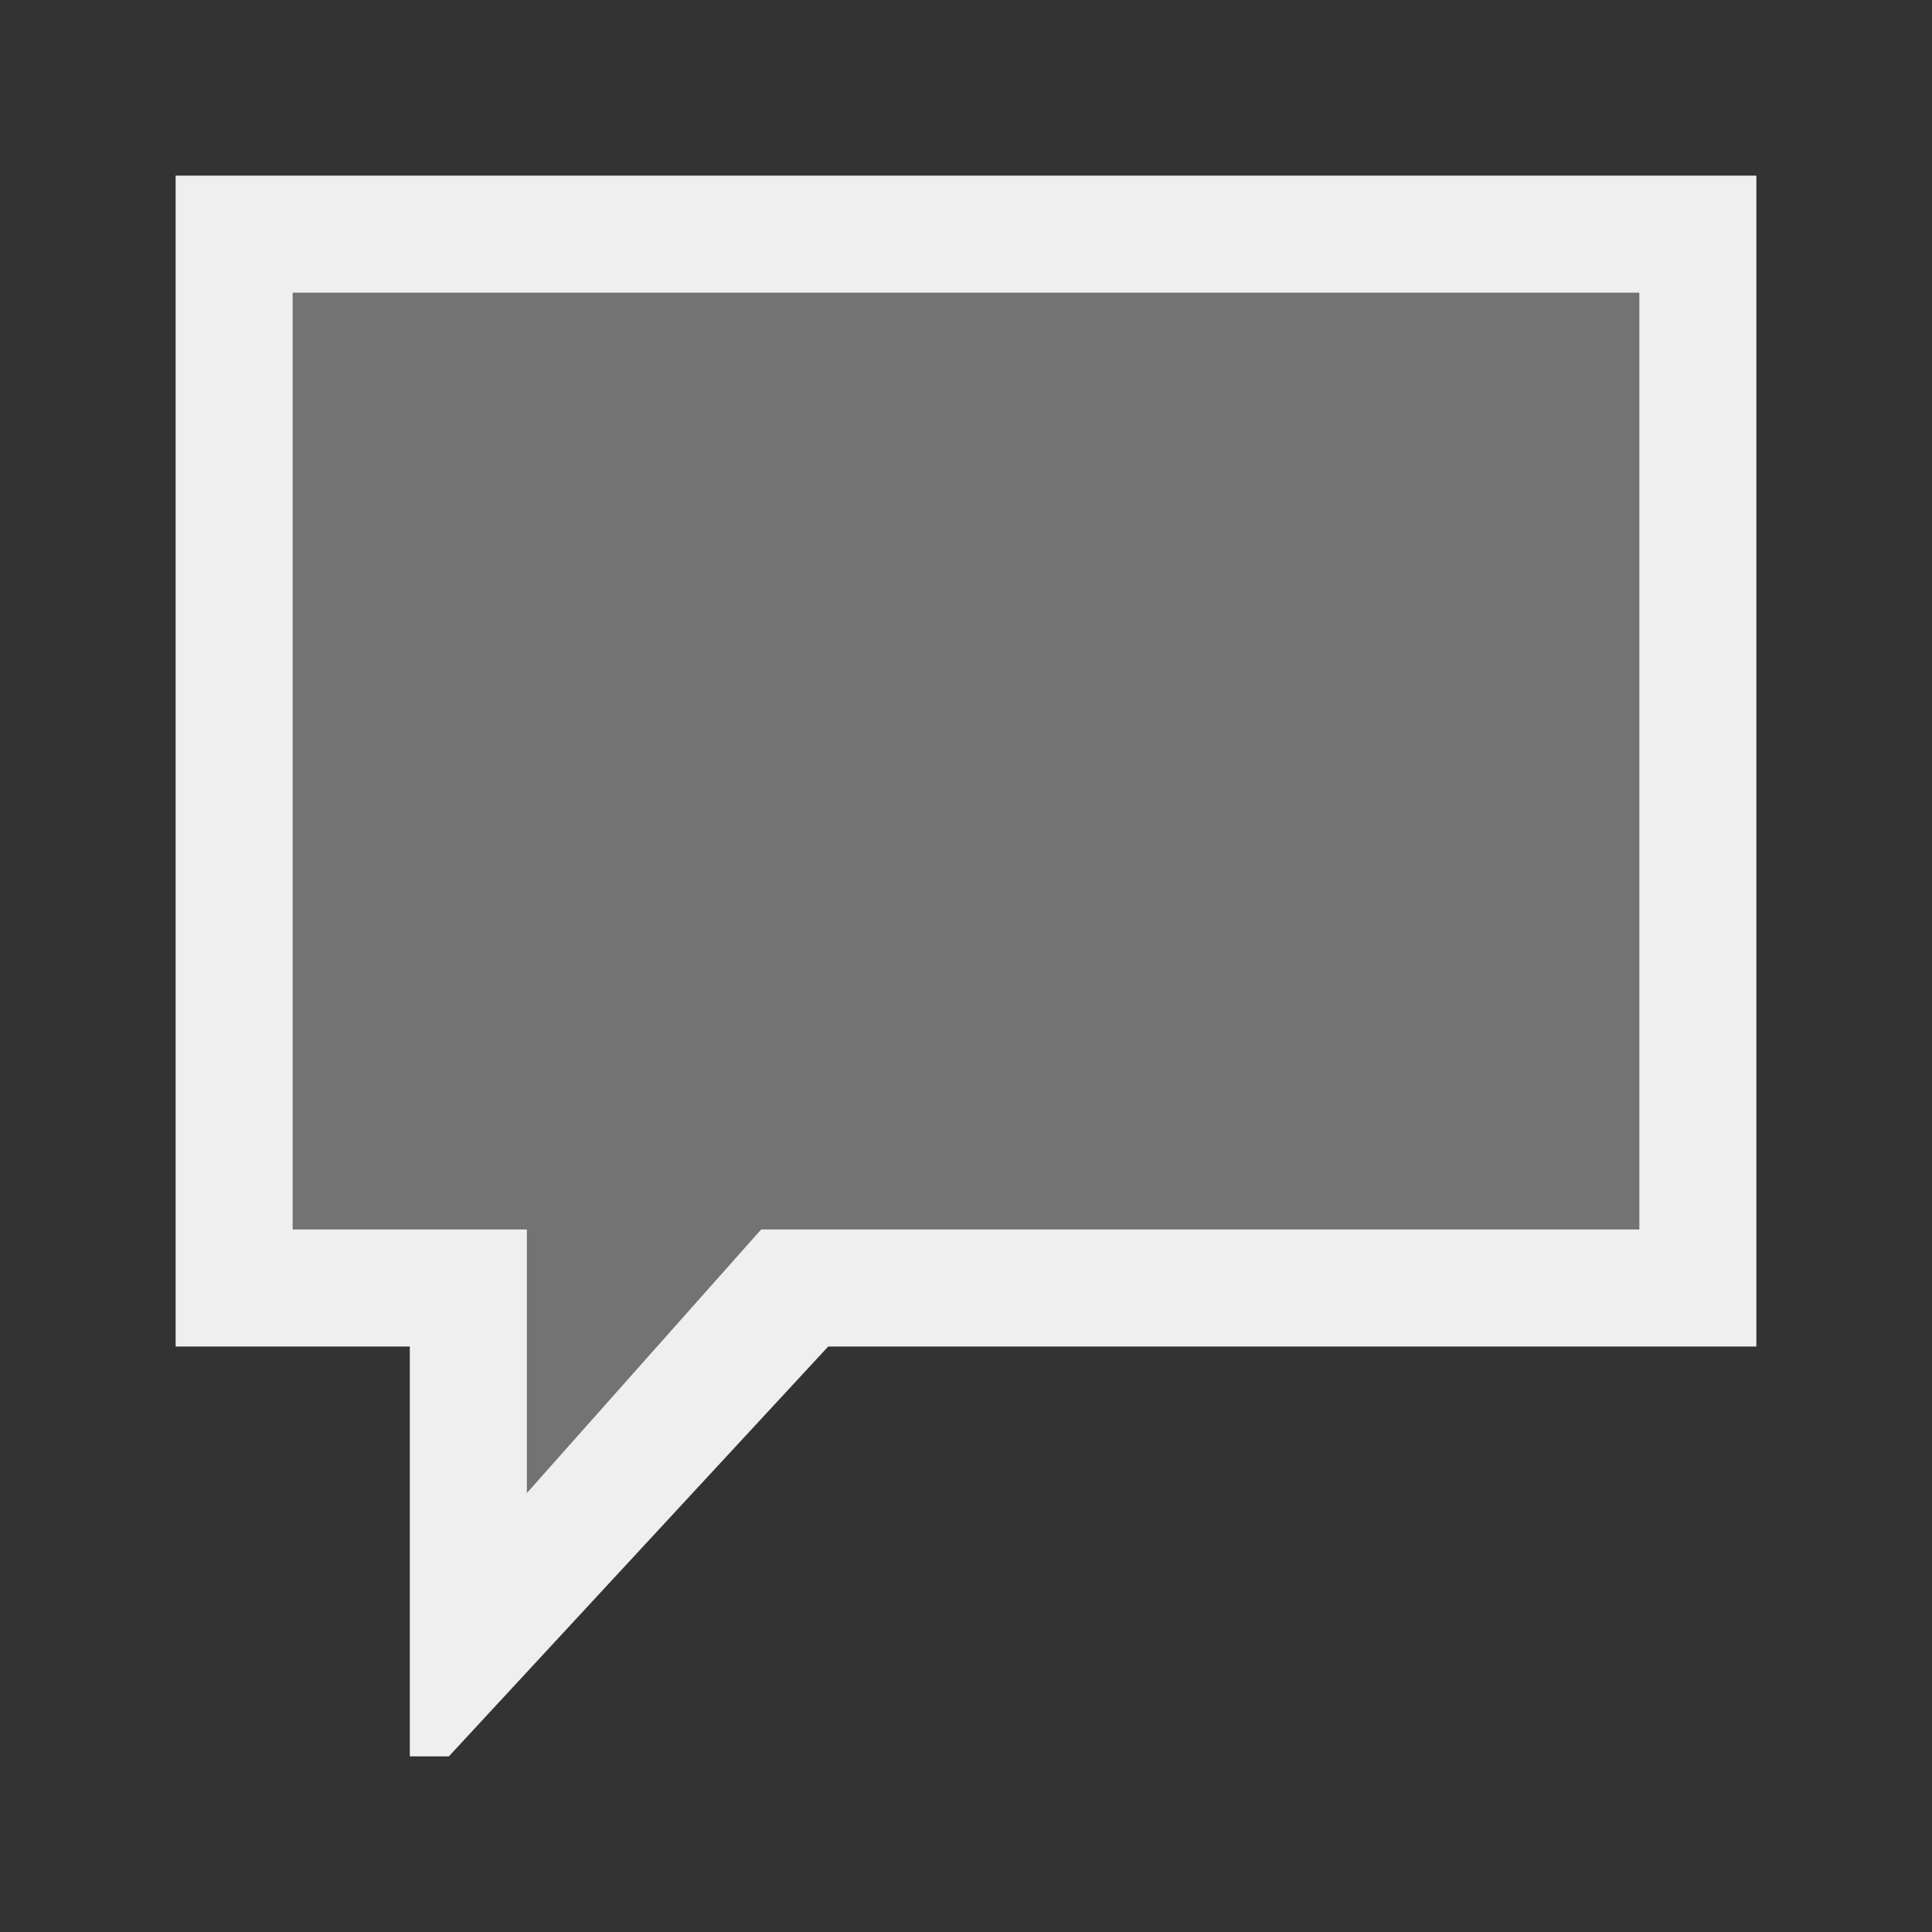
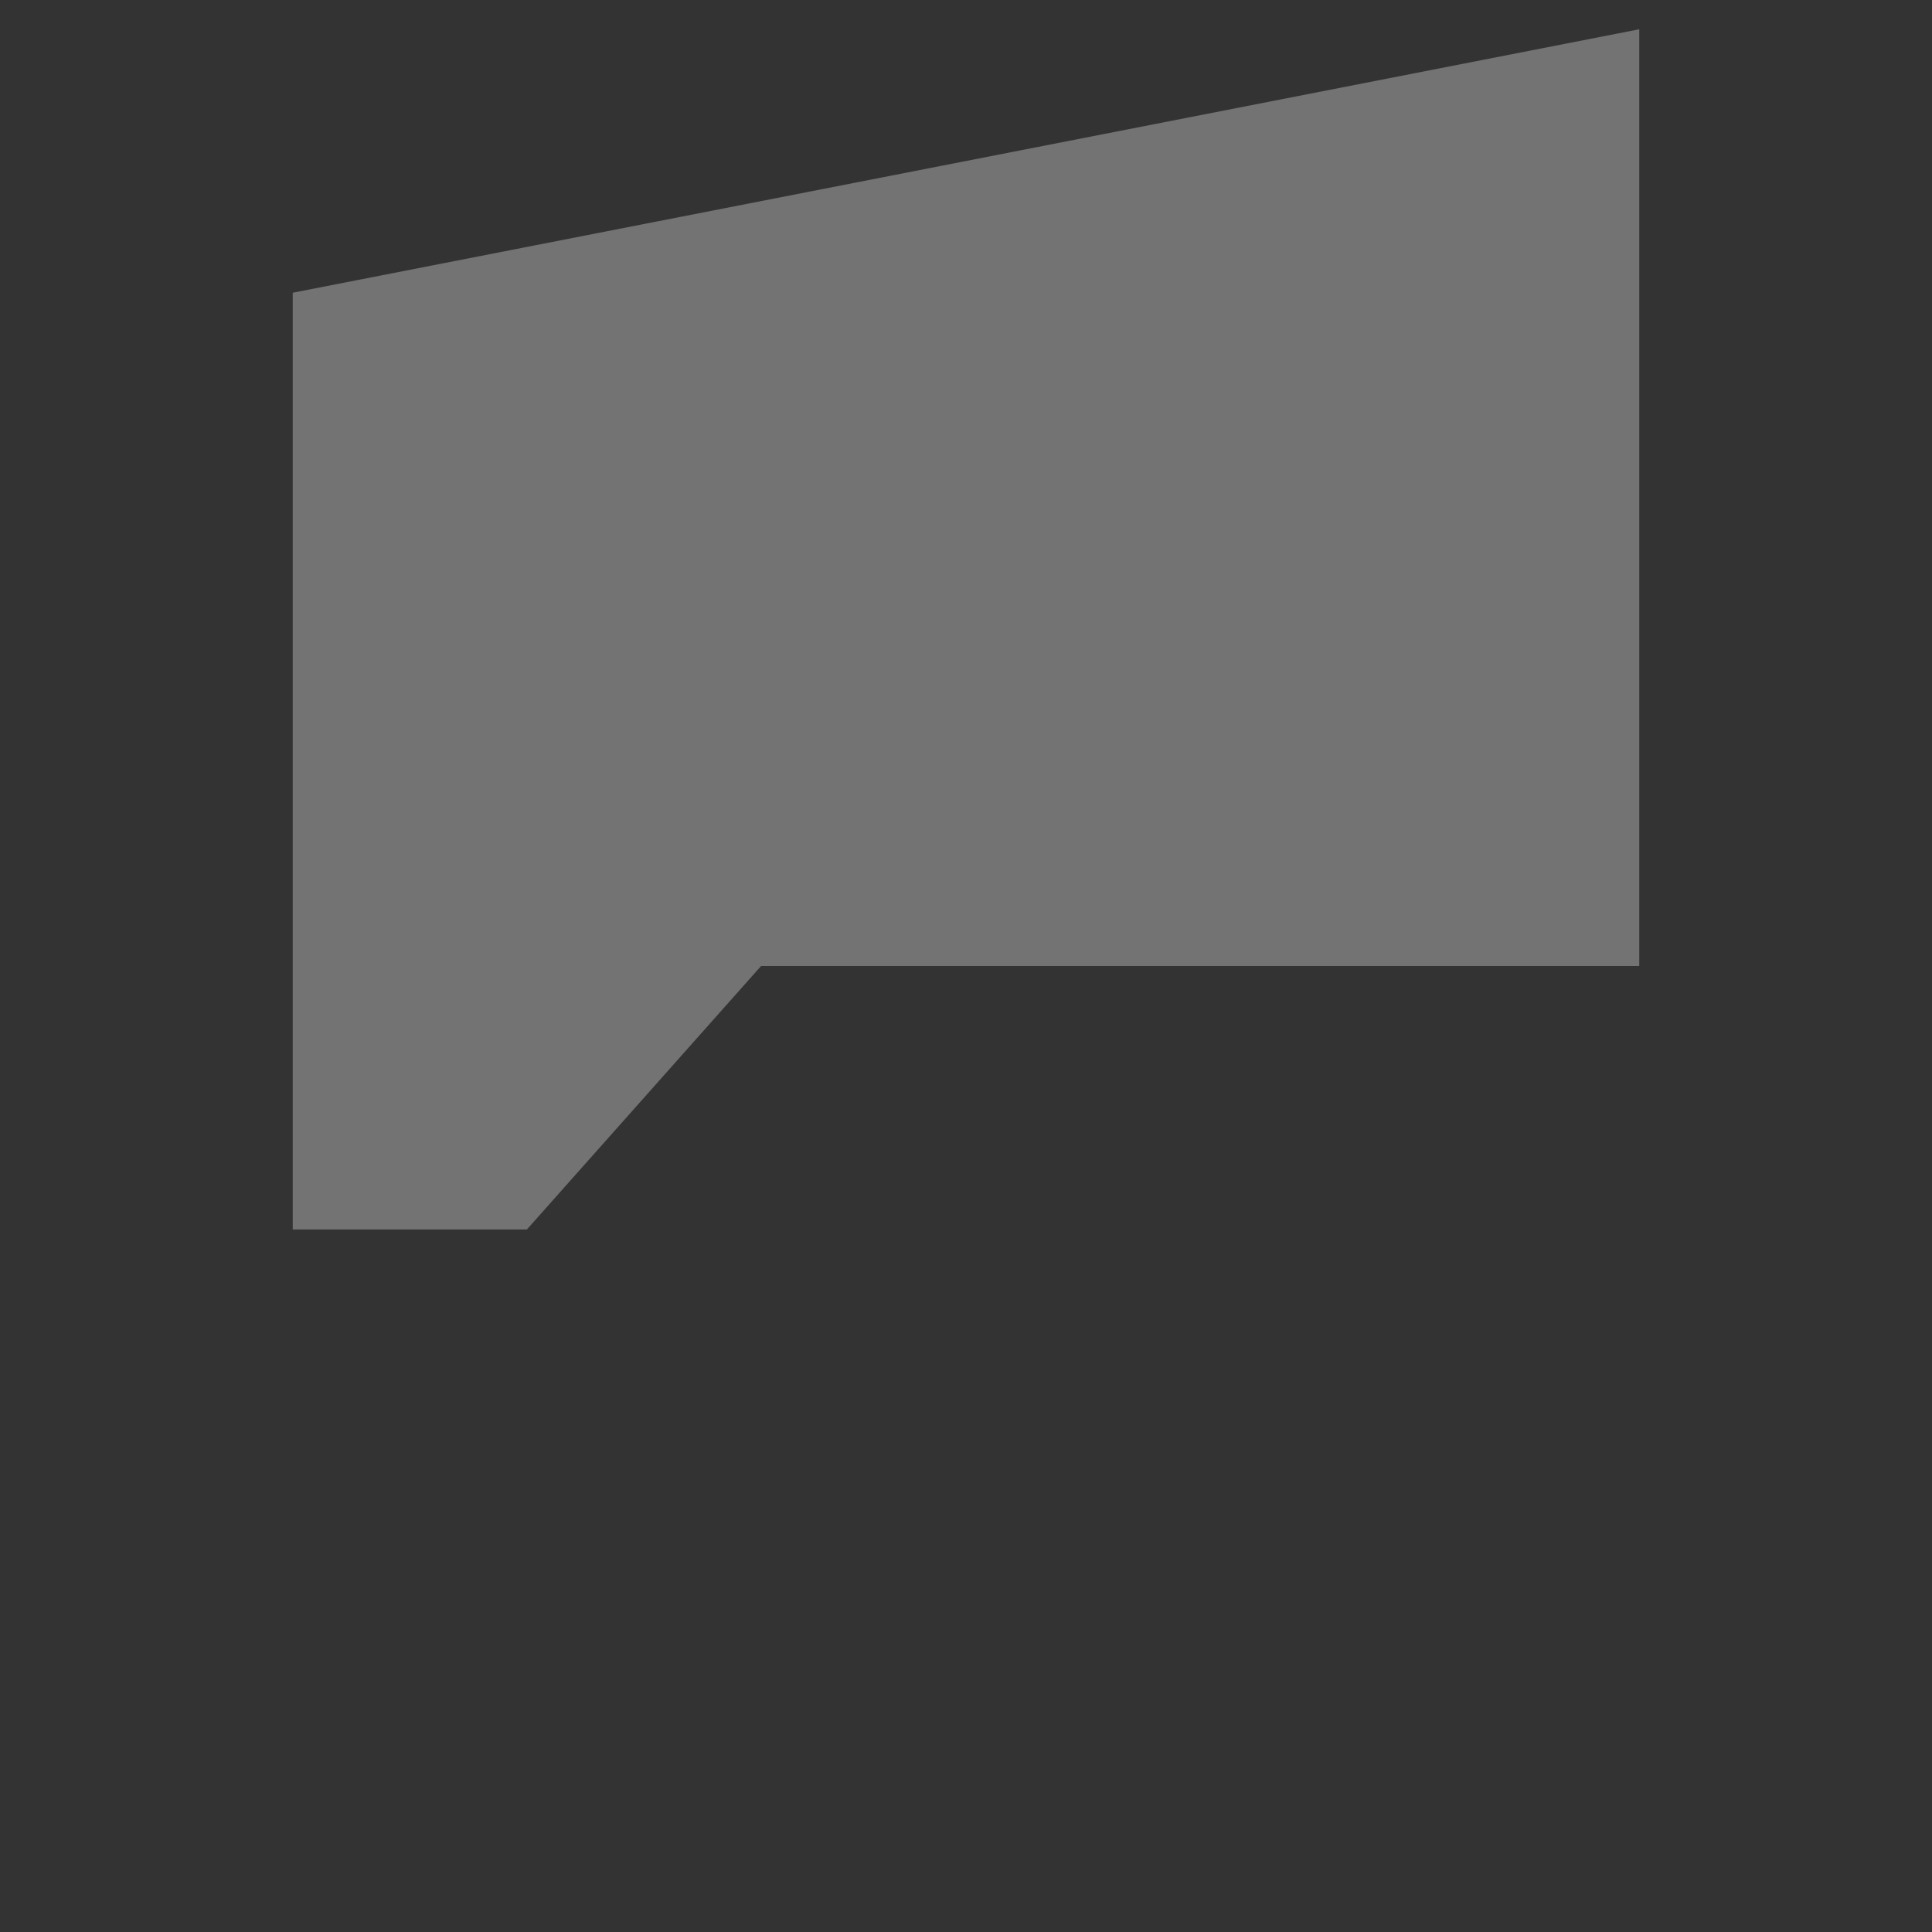
<svg xmlns="http://www.w3.org/2000/svg" height="33" viewBox="0 0 33 33" width="33">
  <rect x="0" y="0" width="33" height="33" fill="#333333" stroke="none" />
  <g fill="#efefef">
-     <path d="m3 3v20h4l0 7h.667l6.479-7h15.854v-20zm2 2h23v16h-15l-4 4.5-0-4.5h-4z" stroke-width="1.333" />
-     <path d="m5 5v16h4v4.5l4-4.5h15v-16z" opacity=".34" />
+     <path d="m5 5v16h4l4-4.5h15v-16z" opacity=".34" />
  </g>
</svg>